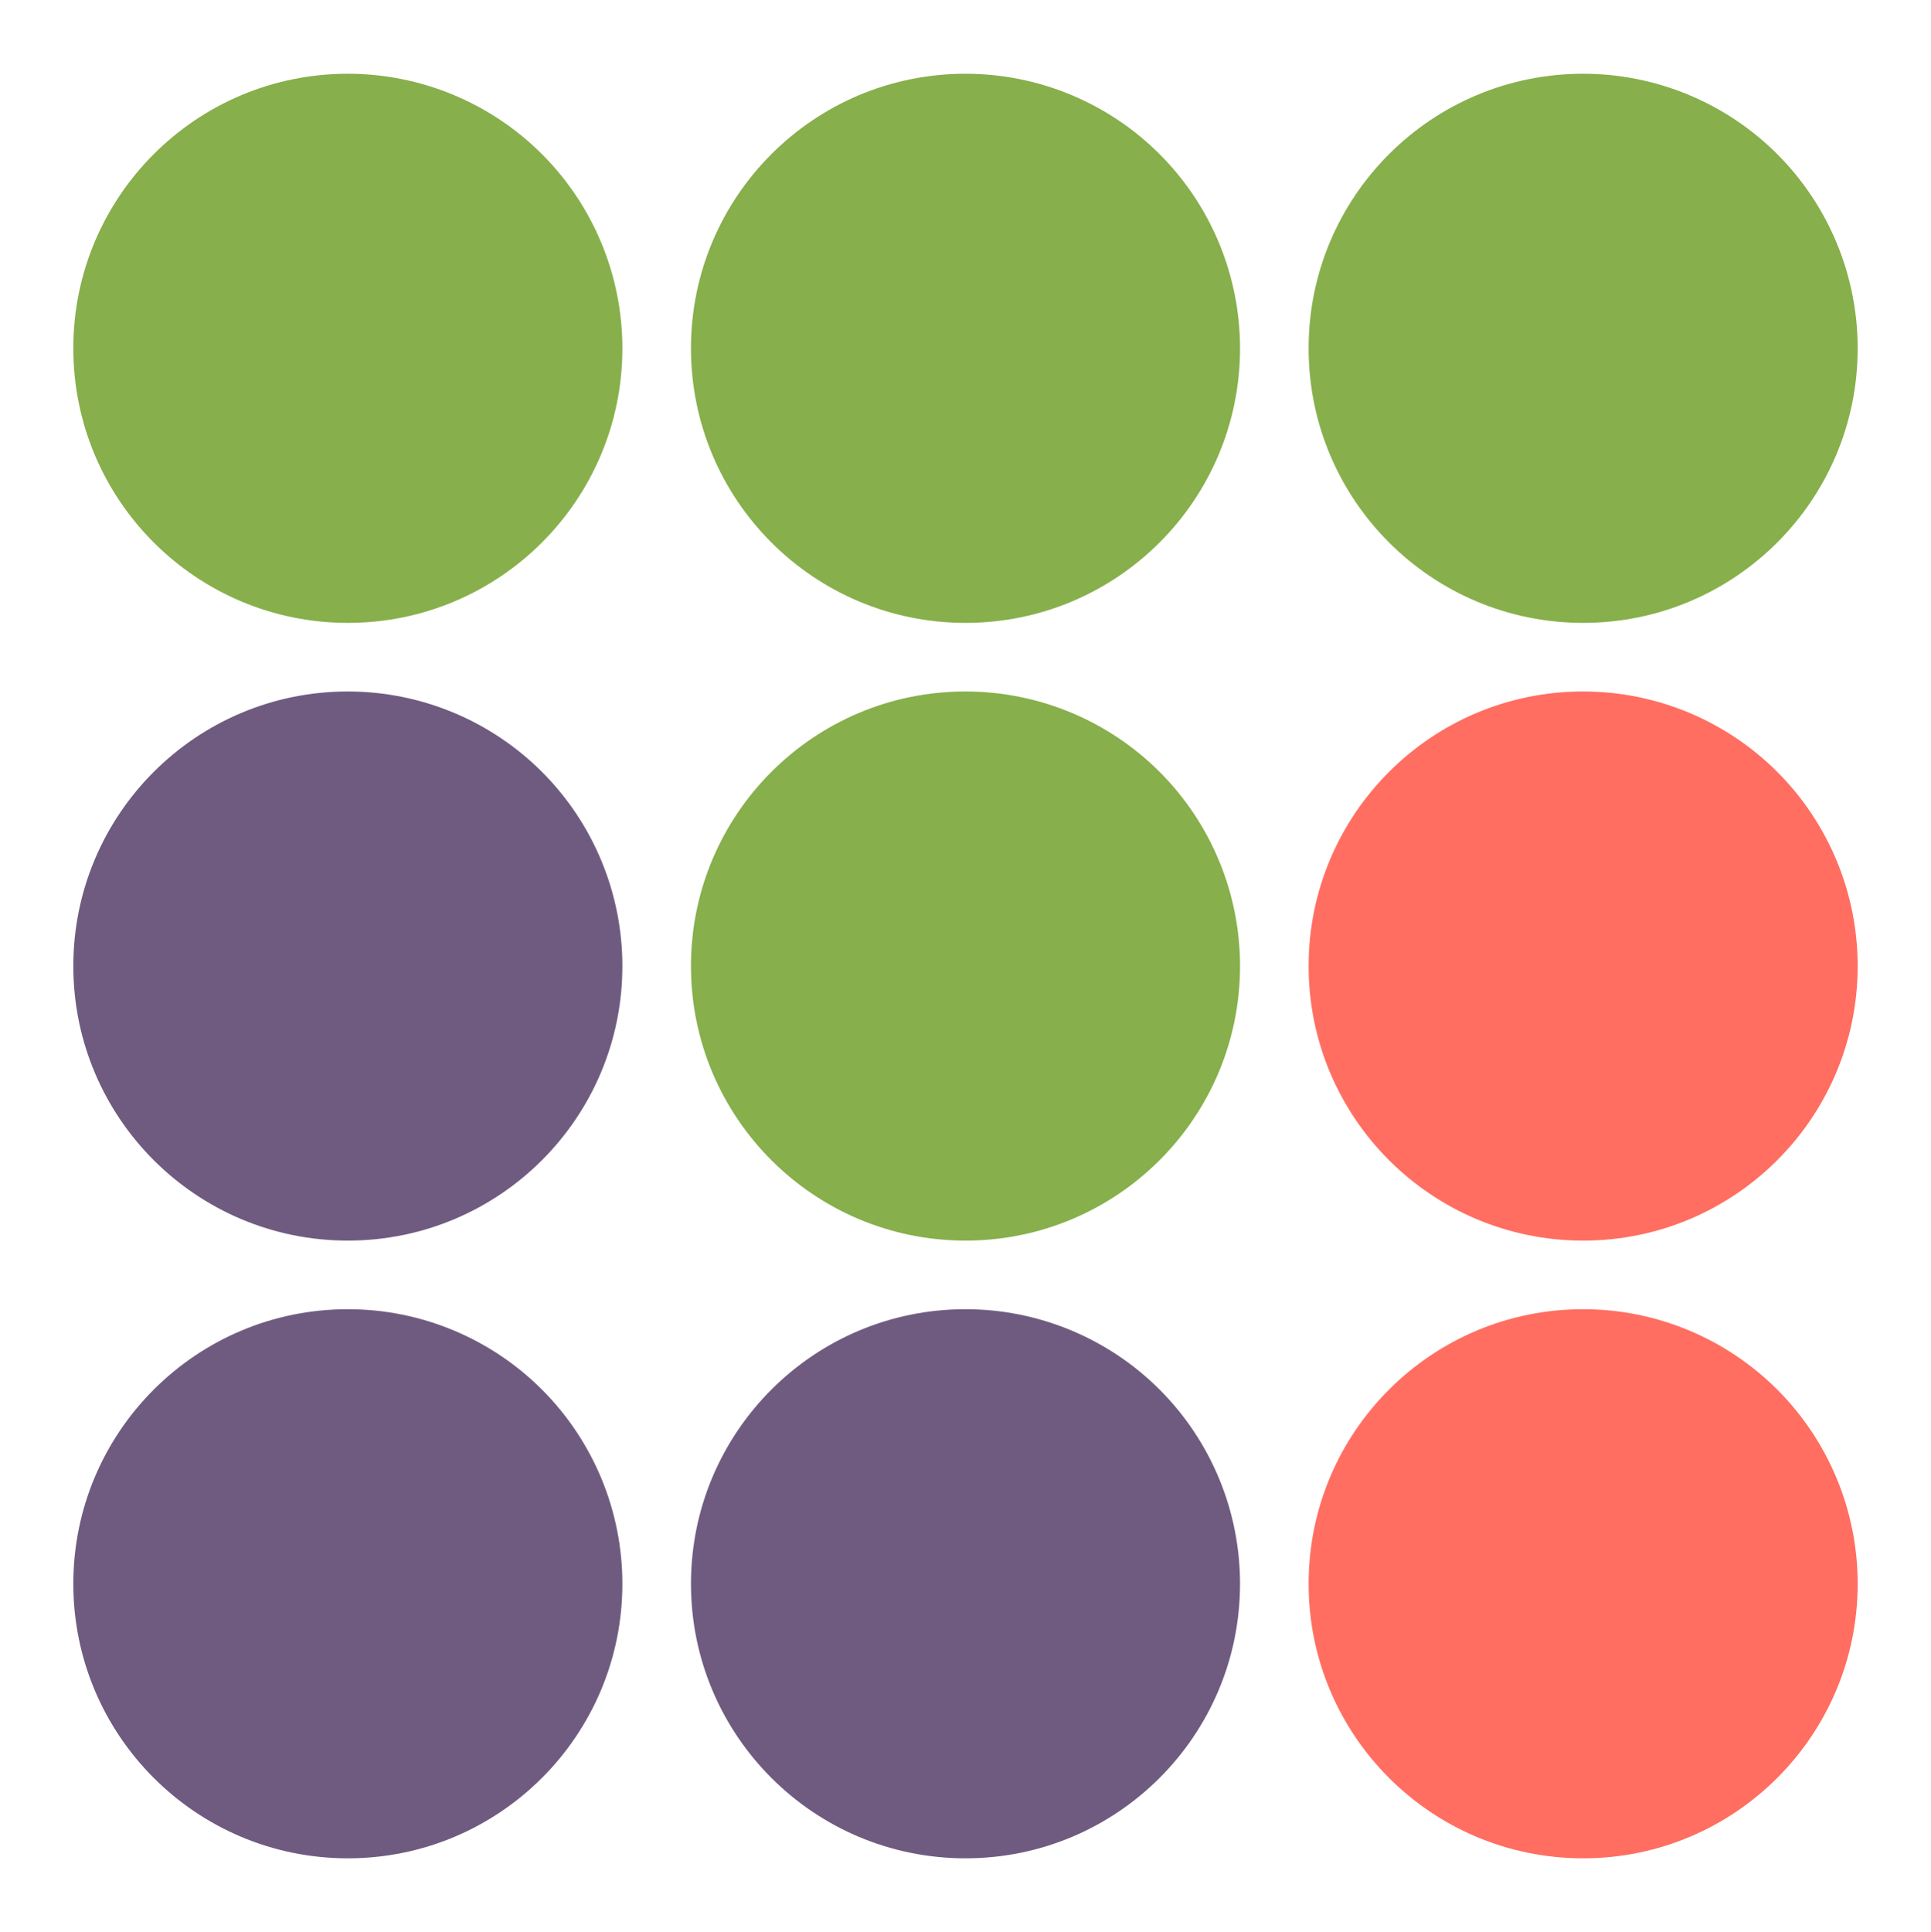
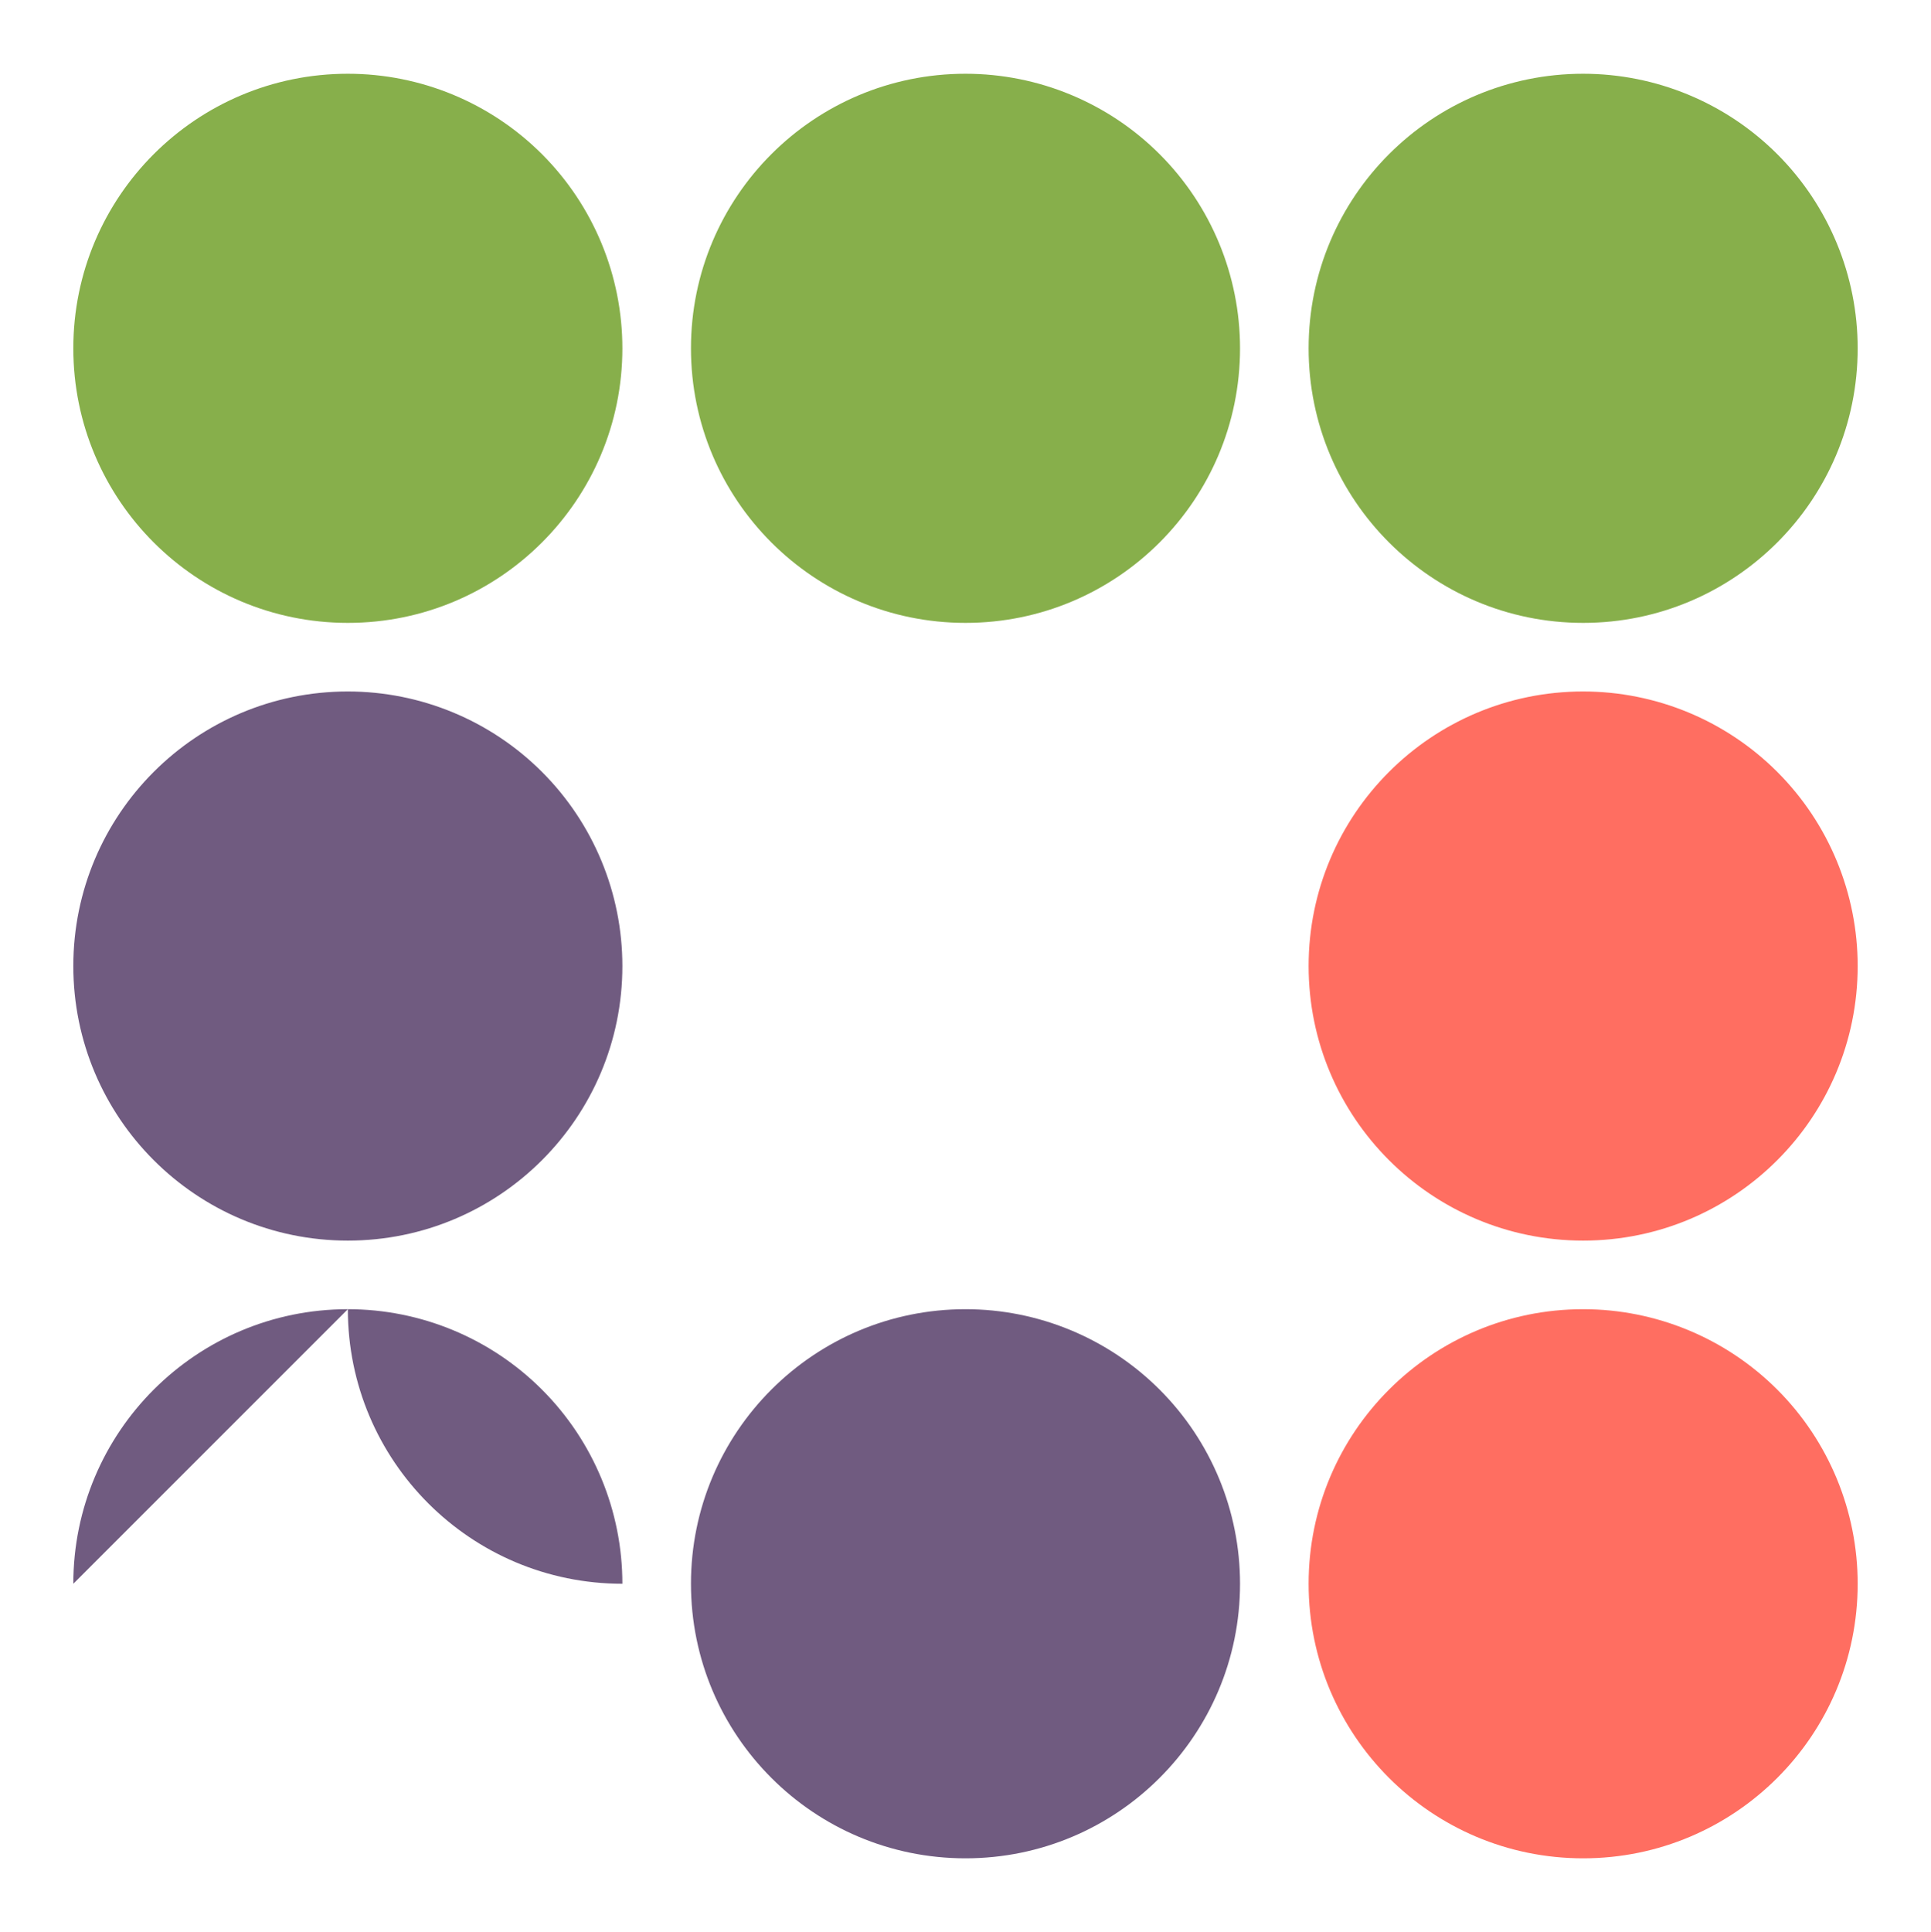
<svg xmlns="http://www.w3.org/2000/svg" version="1.1" width="485.94" height="486.155">
  <svg version="1.1" viewBox="0.0 0.0 485.94 486.155" fill="none" stroke="none" stroke-linecap="square" stroke-miterlimit="10">
    <clipPath id="SvgjsClipPath1077">
      <path d="m0 0l485.94 0l0 486.155l-485.94 0l0 -486.155z" clip-rule="nonzero" />
    </clipPath>
    <g clip-path="url(#p.0)">
      <path fill="#000000" fill-opacity="0.0" d="m0 0l485.94 0l0 486.155l-485.94 0z" fill-rule="evenodd" />
      <path fill="#87af4b" d="m329.316 87.644l0 0c0 -38.155 30.931 -69.087 69.087 -69.087l0 0c18.323 0 35.895 7.279 48.852 20.235c12.956 12.956 20.235 30.529 20.235 48.852l0 0c0 38.155 -30.931 69.087 -69.087 69.087l0 0c-38.155 0 -69.087 -30.931 -69.087 -69.087z" fill-rule="evenodd" />
      <path fill="#87af4b" d="m173.883 87.644l0 0c0 -38.155 30.931 -69.087 69.087 -69.087l0 0c18.323 0 35.895 7.279 48.852 20.235c12.956 12.956 20.235 30.529 20.235 48.852l0 0c0 38.155 -30.931 69.087 -69.087 69.087l0 0c-38.155 0 -69.087 -30.931 -69.087 -69.087z" fill-rule="evenodd" />
      <path fill="#87af4b" d="m18.45 87.644l0 0c0 -38.155 30.931 -69.087 69.087 -69.087l0 0c18.323 0 35.895 7.279 48.852 20.235c12.956 12.956 20.235 30.529 20.235 48.852l0 0c0 38.155 -30.931 69.087 -69.087 69.087l0 0c-38.155 0 -69.087 -30.931 -69.087 -69.087z" fill-rule="evenodd" />
      <path fill="#ff6e61" d="m329.316 243.077l0 0c0 -38.155 30.931 -69.087 69.087 -69.087l0 0c18.323 0 35.895 7.279 48.852 20.235c12.956 12.956 20.235 30.529 20.235 48.852l0 0c0 38.155 -30.931 69.087 -69.087 69.087l0 0c-38.155 0 -69.087 -30.931 -69.087 -69.087z" fill-rule="evenodd" />
      <path fill="#ff6e61" d="m329.316 398.51l0 0c0 -38.155 30.931 -69.087 69.087 -69.087l0 0c18.323 0 35.895 7.279 48.852 20.235c12.956 12.956 20.235 30.529 20.235 48.852l0 0c0 38.155 -30.931 69.087 -69.087 69.087l0 0c-38.155 0 -69.087 -30.931 -69.087 -69.087z" fill-rule="evenodd" />
-       <path fill="#87af4b" d="m173.883 243.077l0 0c0 -38.155 30.931 -69.087 69.087 -69.087l0 0c18.323 0 35.895 7.279 48.852 20.235c12.956 12.956 20.235 30.529 20.235 48.852l0 0c0 38.155 -30.931 69.087 -69.087 69.087l0 0c-38.155 0 -69.087 -30.931 -69.087 -69.087z" fill-rule="evenodd" />
      <path fill="#705b80" d="m18.45 243.077l0 0c0 -38.155 30.931 -69.087 69.087 -69.087l0 0c18.323 0 35.895 7.279 48.852 20.235c12.956 12.956 20.235 30.529 20.235 48.852l0 0c0 38.155 -30.931 69.087 -69.087 69.087l0 0c-38.155 0 -69.087 -30.931 -69.087 -69.087z" fill-rule="evenodd" />
-       <path fill="#705b80" d="m18.45 398.51l0 0c0 -38.155 30.931 -69.087 69.087 -69.087l0 0c18.323 0 35.895 7.279 48.852 20.235c12.956 12.956 20.235 30.529 20.235 48.852l0 0c0 38.155 -30.931 69.087 -69.087 69.087l0 0c-38.155 0 -69.087 -30.931 -69.087 -69.087z" fill-rule="evenodd" />
+       <path fill="#705b80" d="m18.45 398.51l0 0c0 -38.155 30.931 -69.087 69.087 -69.087l0 0c18.323 0 35.895 7.279 48.852 20.235c12.956 12.956 20.235 30.529 20.235 48.852l0 0l0 0c-38.155 0 -69.087 -30.931 -69.087 -69.087z" fill-rule="evenodd" />
      <path fill="#705b80" d="m173.883 398.51l0 0c0 -38.155 30.931 -69.087 69.087 -69.087l0 0c18.323 0 35.895 7.279 48.852 20.235c12.956 12.956 20.235 30.529 20.235 48.852l0 0c0 38.155 -30.931 69.087 -69.087 69.087l0 0c-38.155 0 -69.087 -30.931 -69.087 -69.087z" fill-rule="evenodd" />
    </g>
  </svg>
  <style>@media (prefers-color-scheme: light) { :root { filter: none; } }
@media (prefers-color-scheme: dark) { :root { filter: none; } }
</style>
</svg>